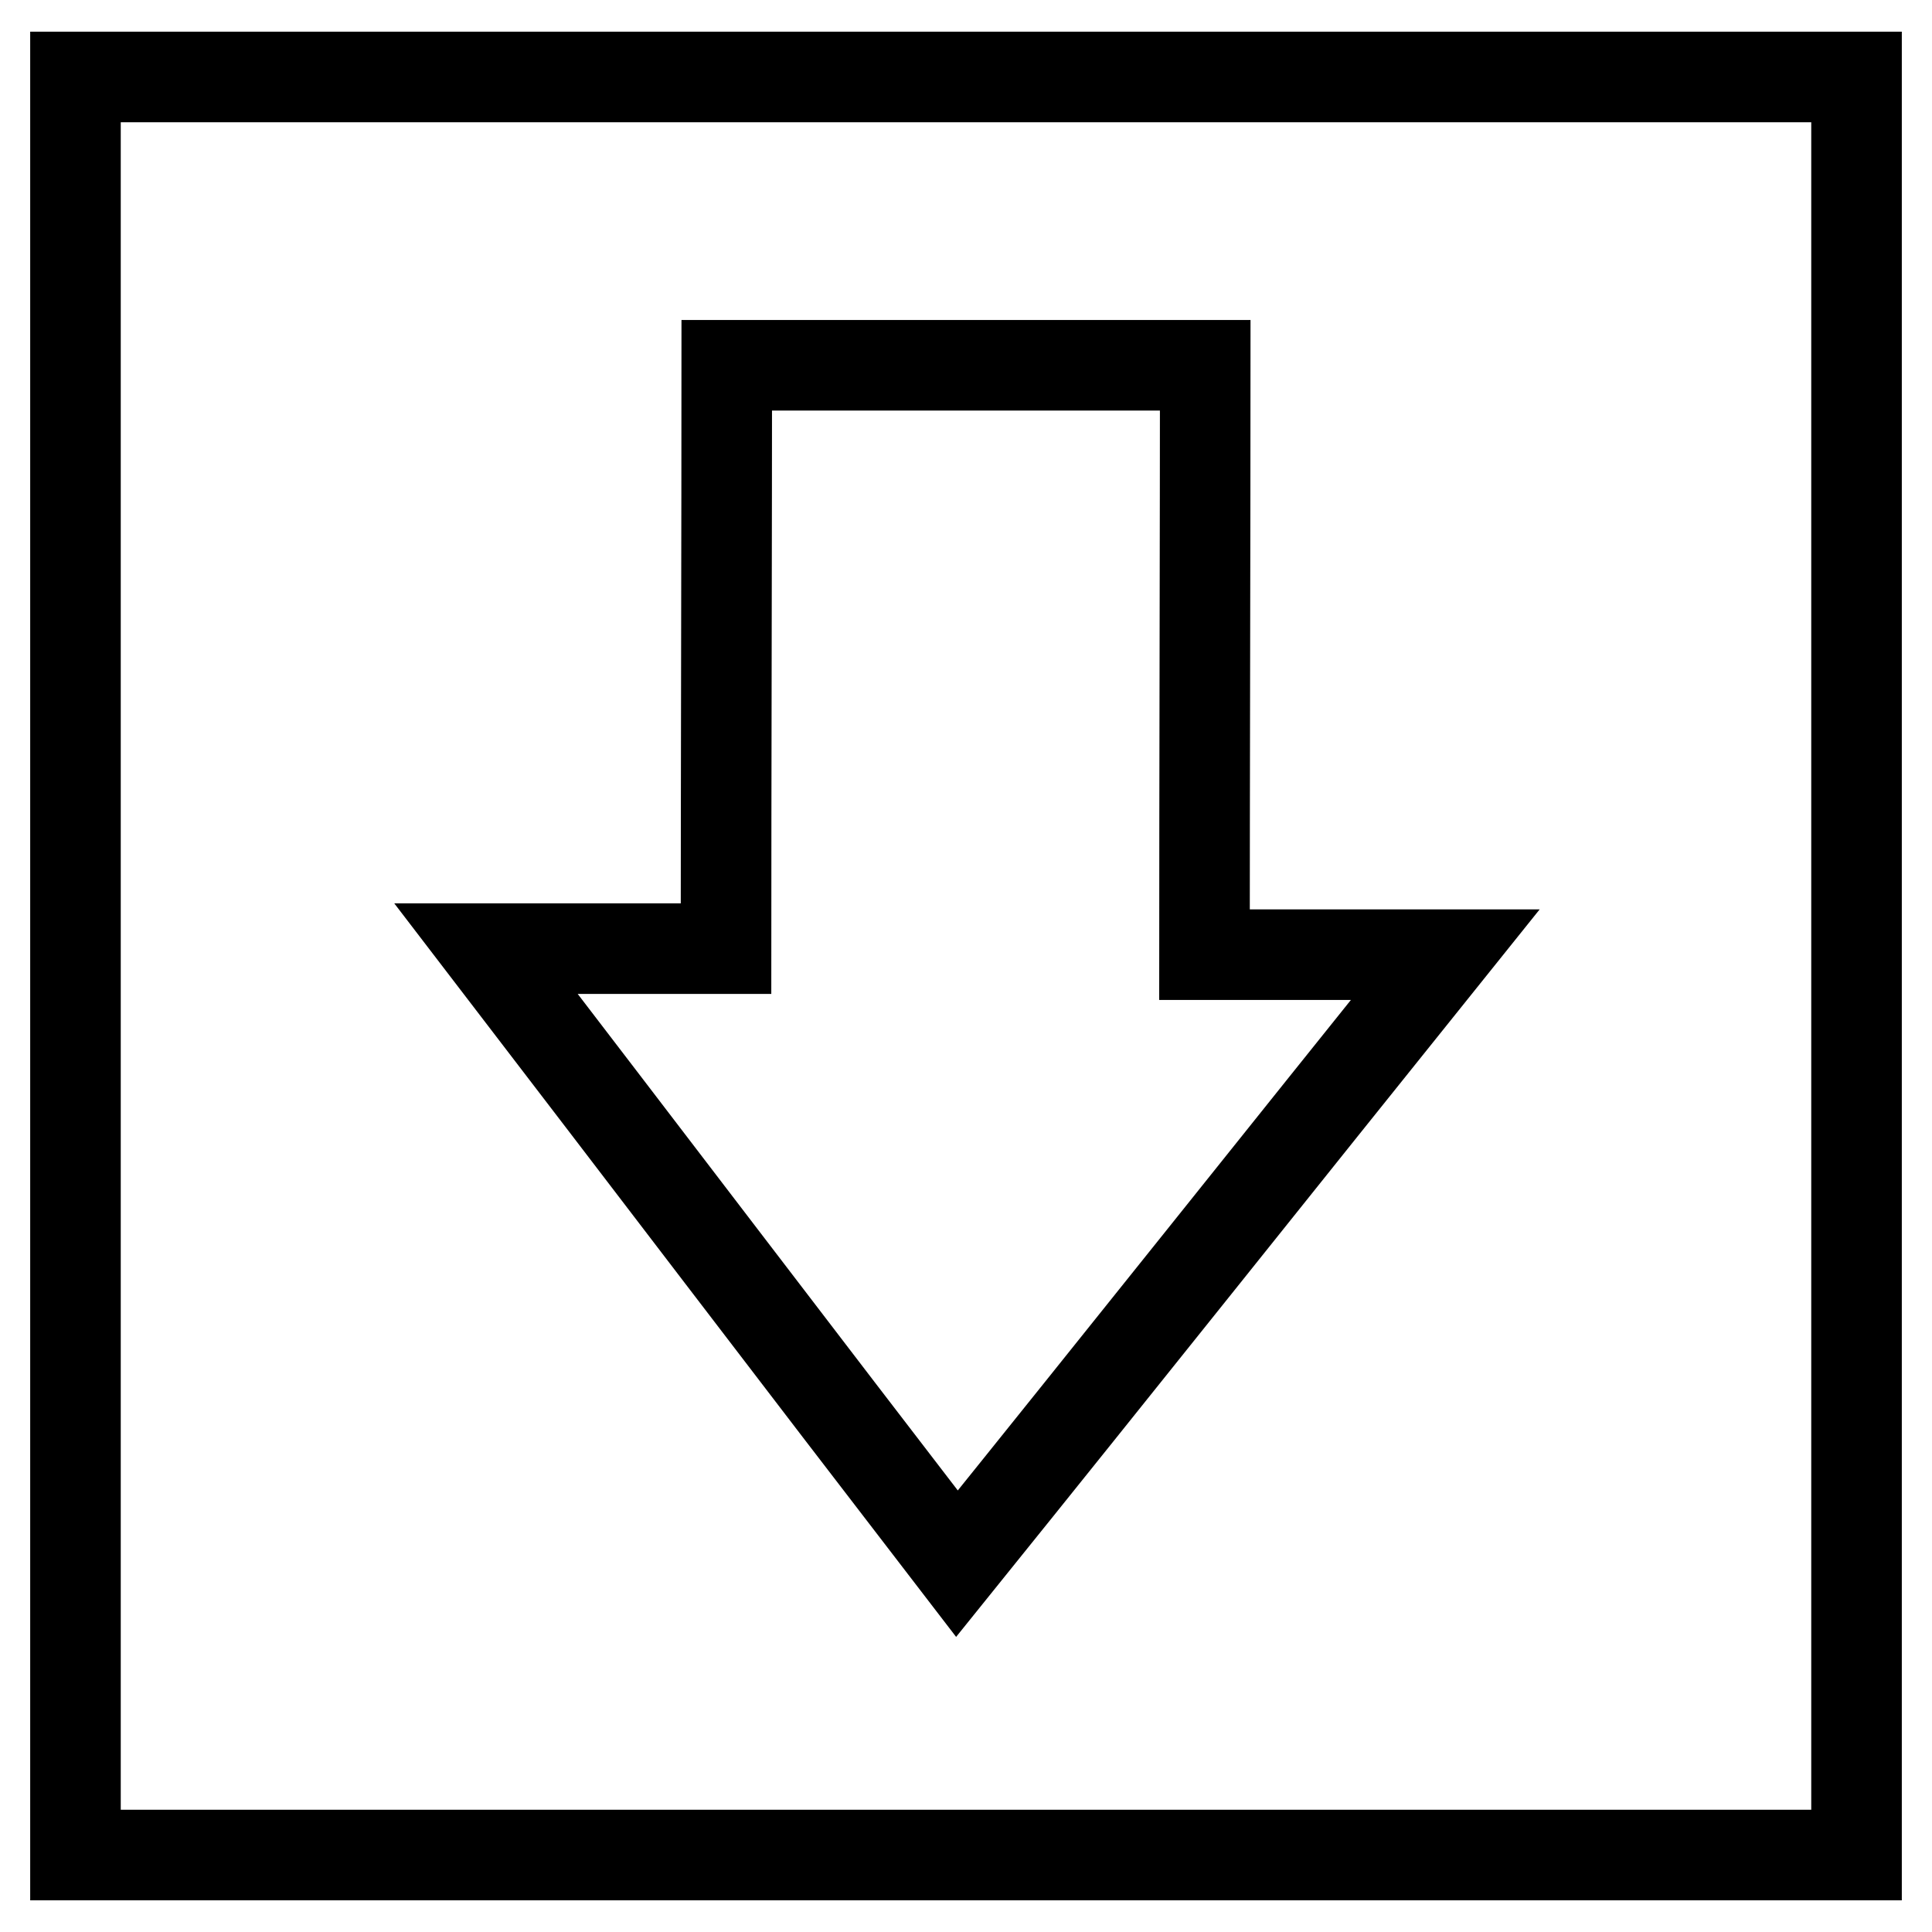
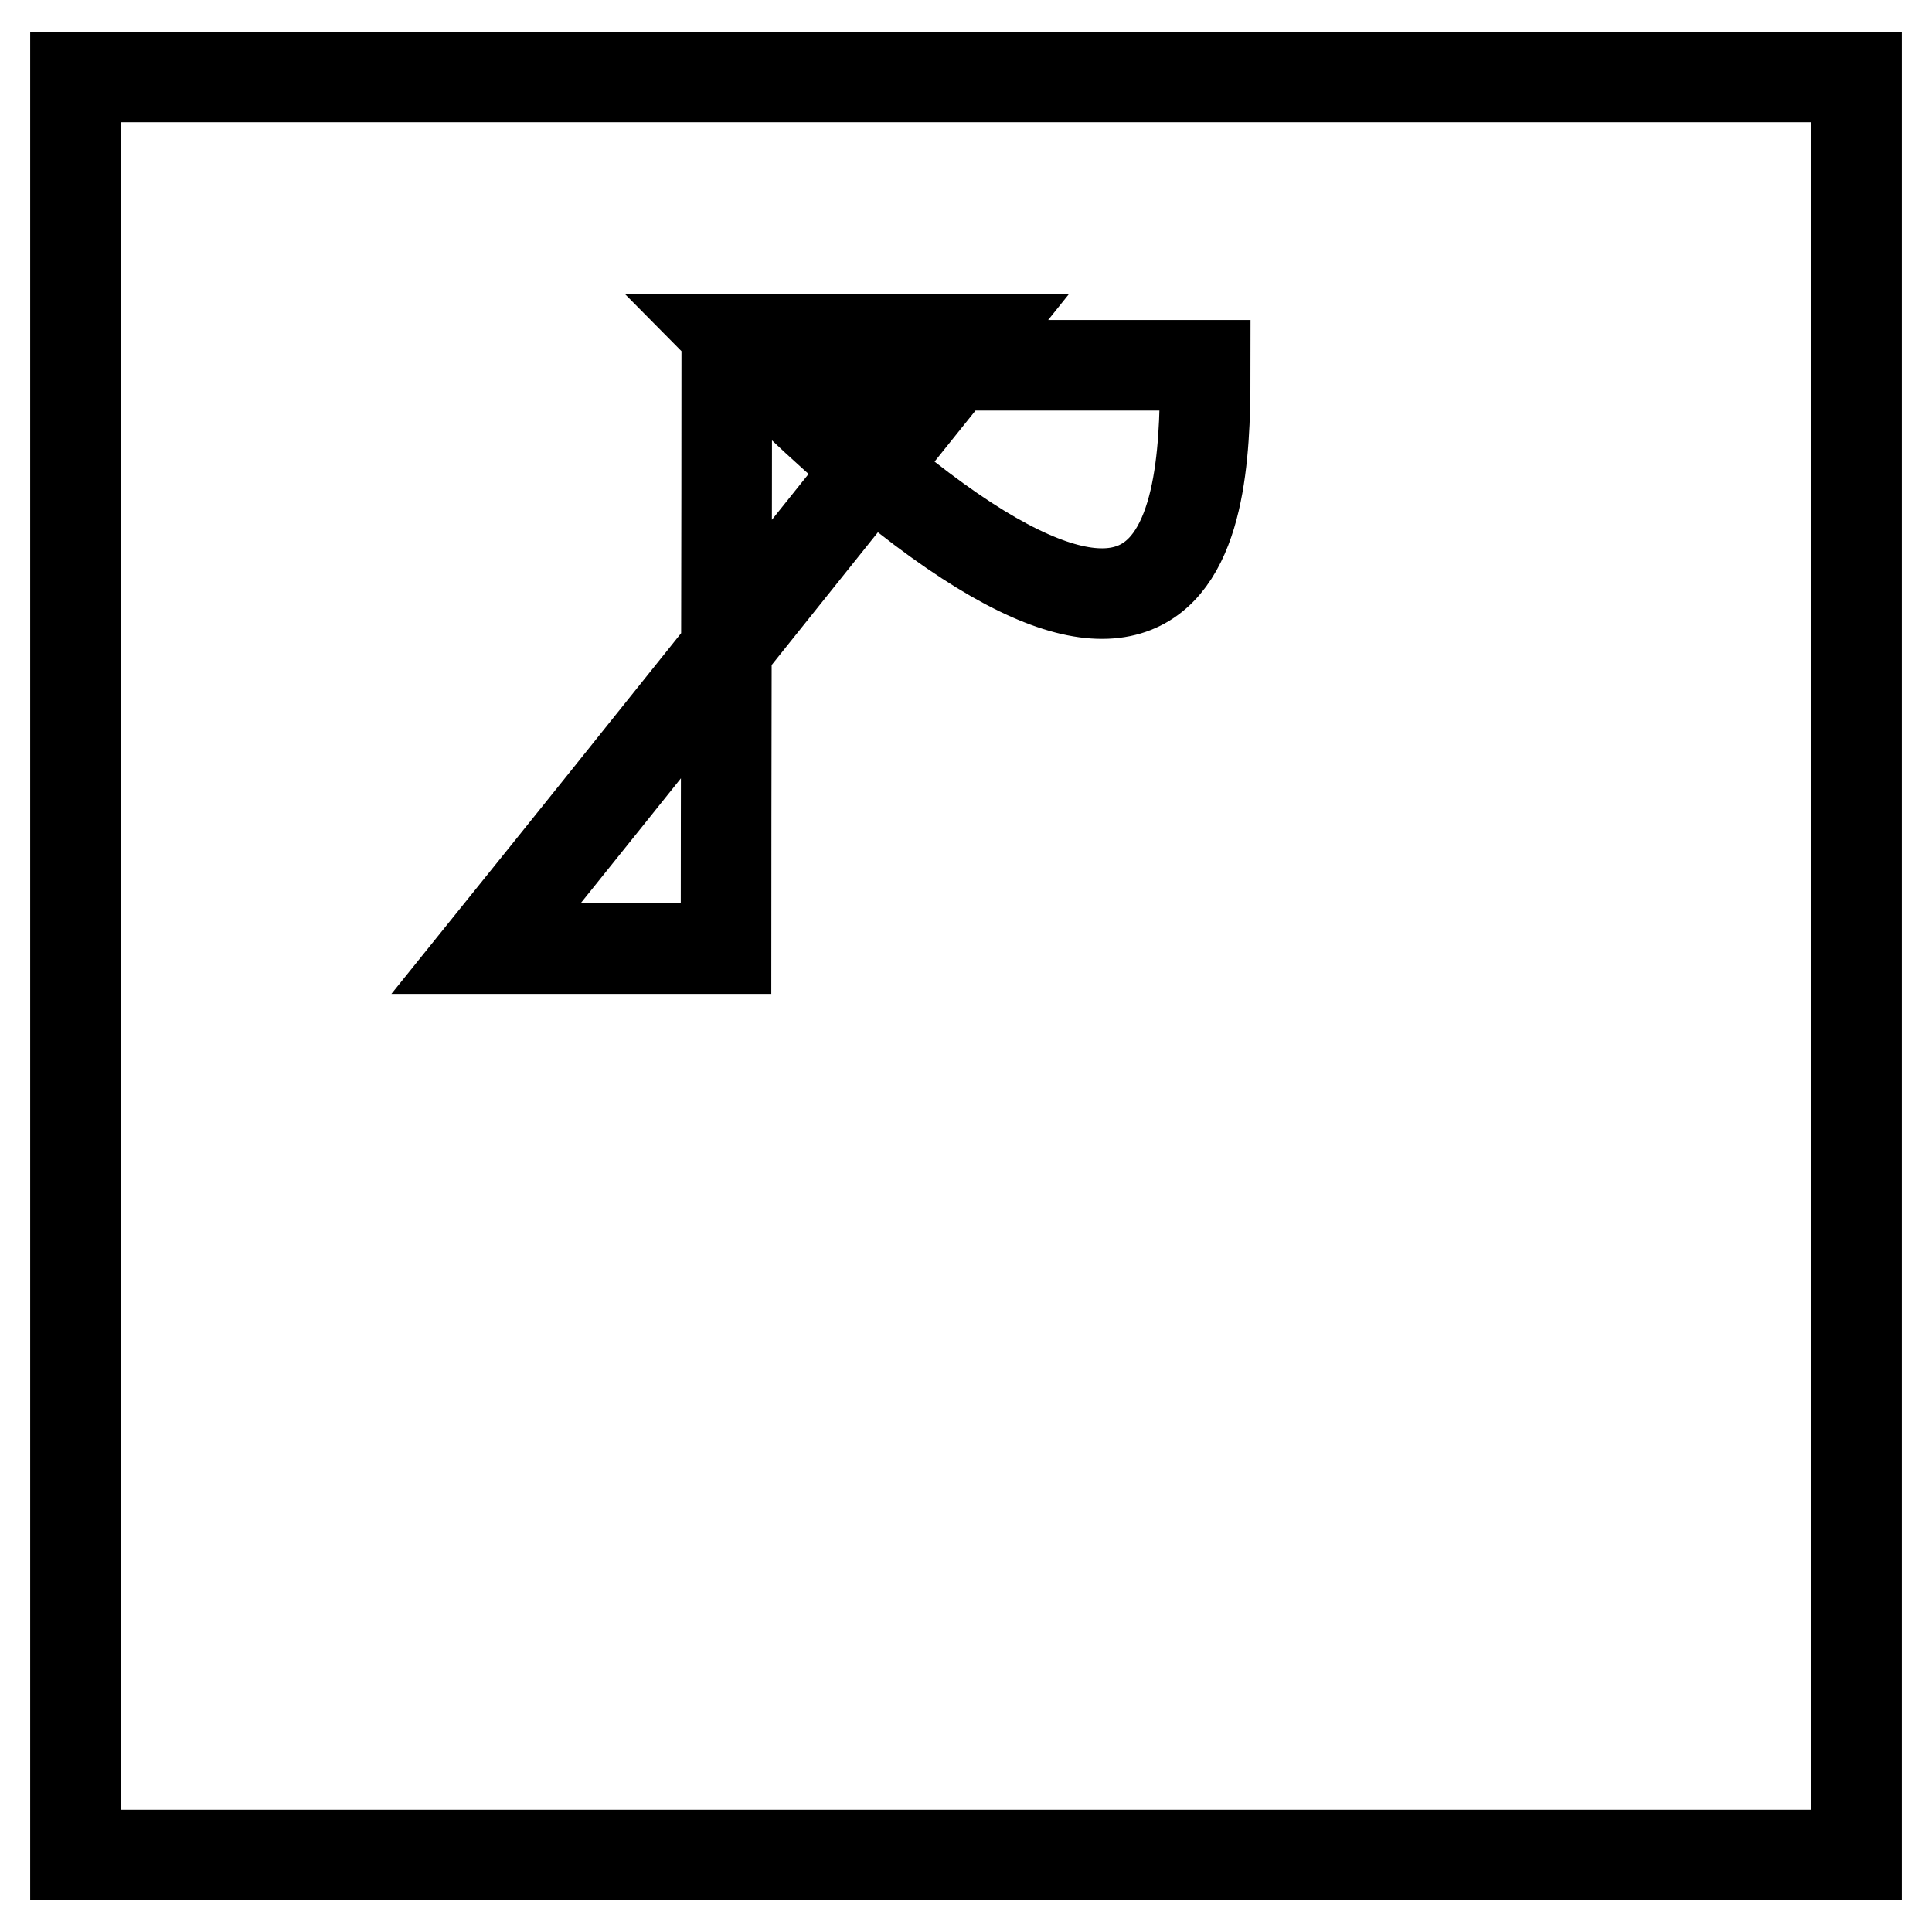
<svg xmlns="http://www.w3.org/2000/svg" version="1.1" x="0px" y="0px" viewBox="0 0 256 256" enable-background="new 0 0 256 256" xml:space="preserve">
  <g>
    <g>
-       <path stroke-width="12" fill-opacity="0" stroke="#000000" d="M246,245.8H10V10.2h236V245.8z M159.7,48.4c-21,0-41.7,0-63.4,0c0,17.5-0.1,59.5-0.1,77.3c-11,0-20.8,0-31.8,0c21,27.4,41.4,54.2,62.4,81.5c21.6-26.8,42.7-53.3,64.7-80.7c-11.6,0-21.5,0-31.9,0C159.6,108.2,159.7,66.3,159.7,48.4z" />
+       <path stroke-width="12" fill-opacity="0" stroke="#000000" d="M246,245.8H10V10.2h236V245.8z M159.7,48.4c-21,0-41.7,0-63.4,0c0,17.5-0.1,59.5-0.1,77.3c-11,0-20.8,0-31.8,0c21.6-26.8,42.7-53.3,64.7-80.7c-11.6,0-21.5,0-31.9,0C159.6,108.2,159.7,66.3,159.7,48.4z" />
    </g>
  </g>
</svg>